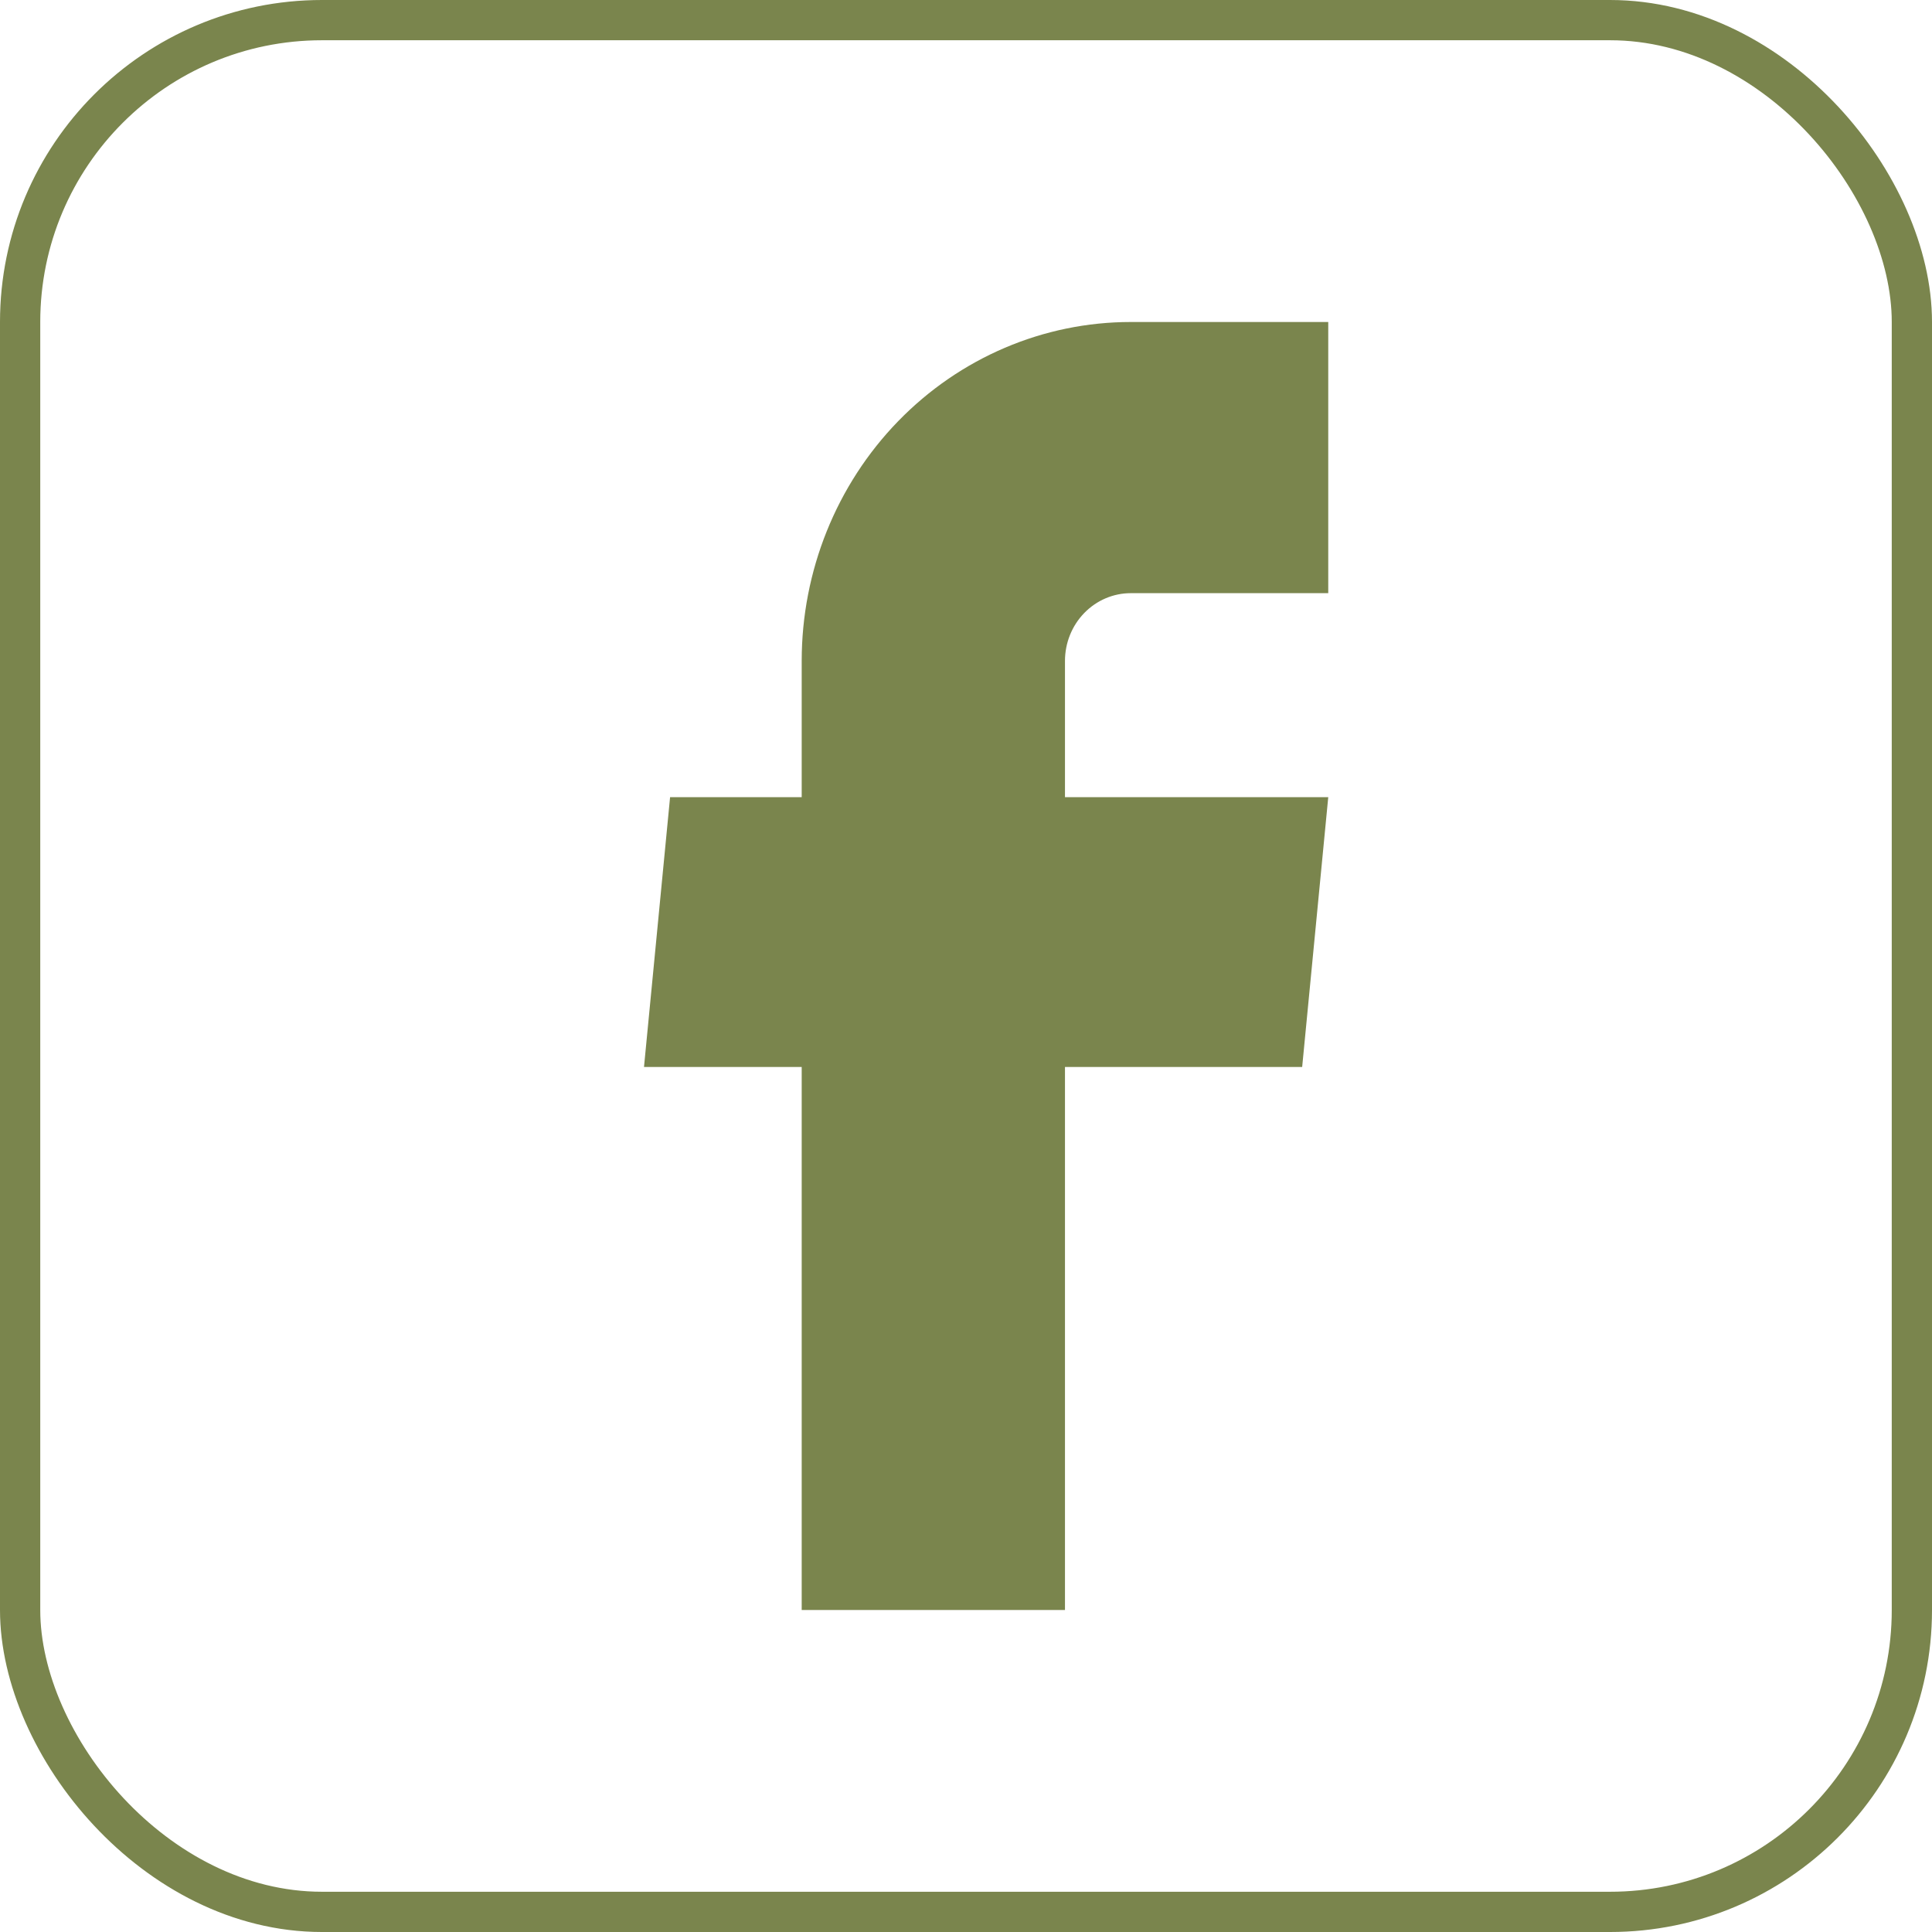
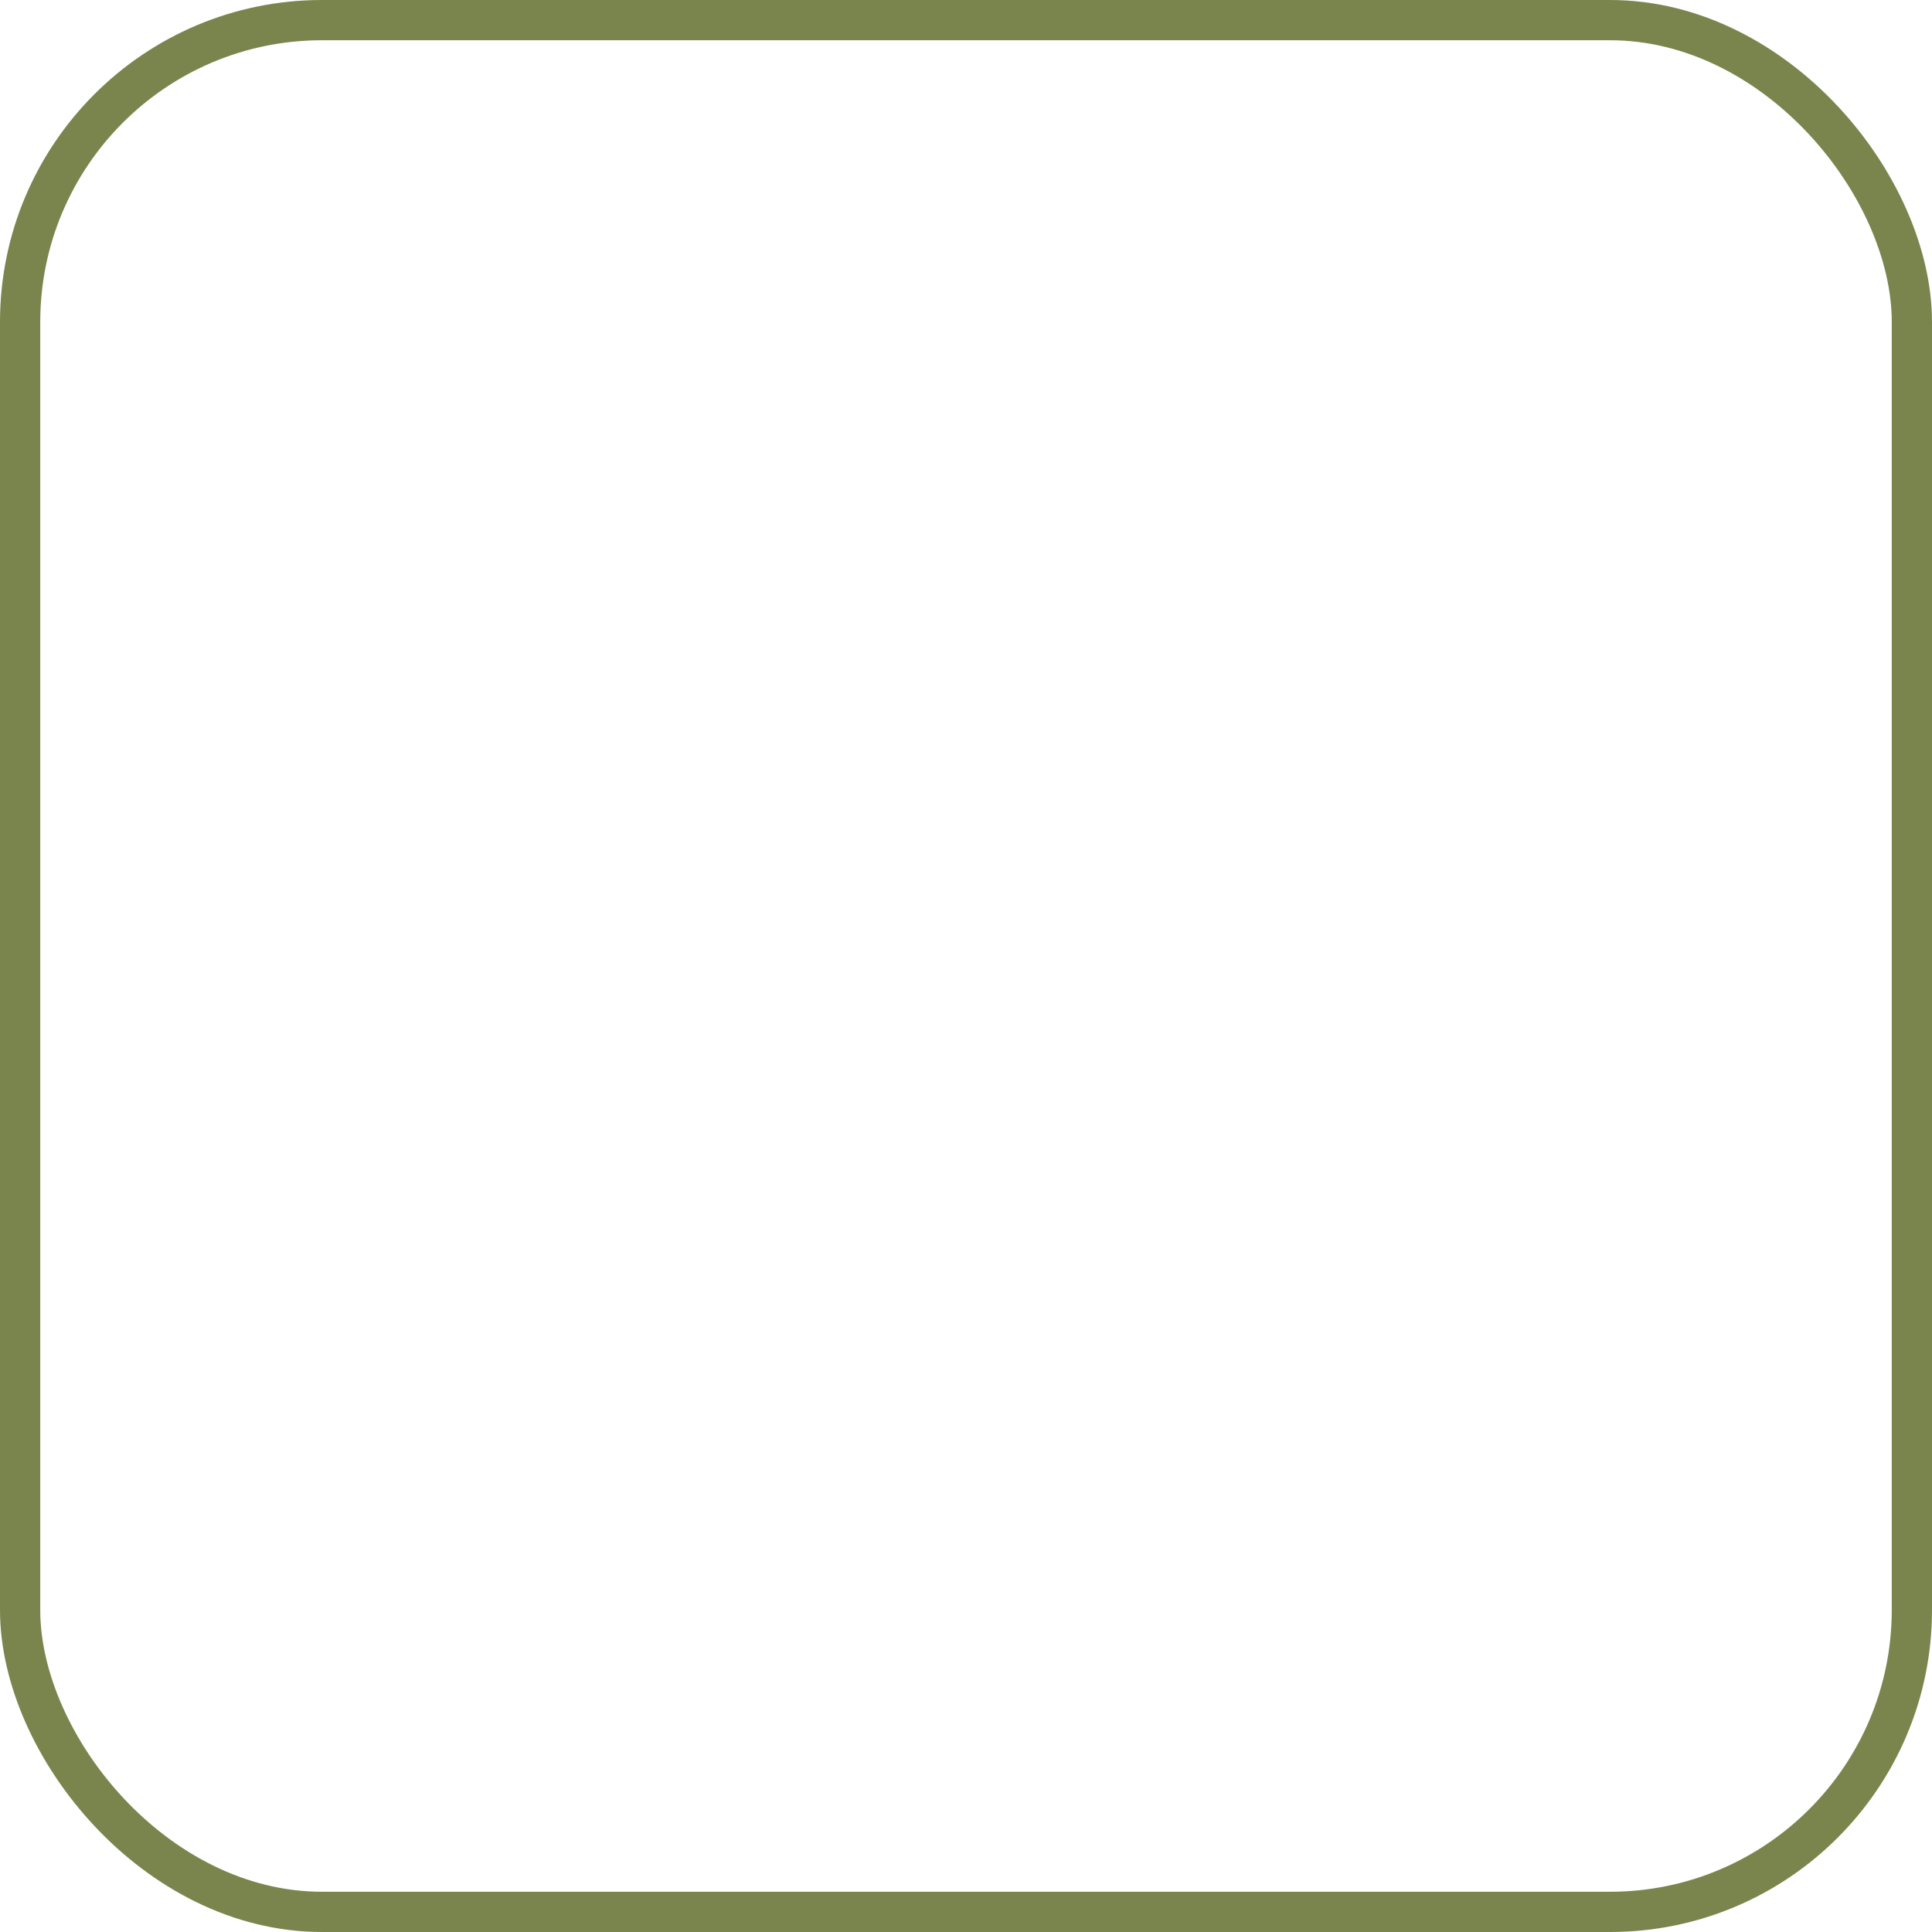
<svg xmlns="http://www.w3.org/2000/svg" width="48" height="48" viewBox="0 0 48 48" fill="none">
-   <path d="M19.918 40H26.459V26.509H32.352L33 19.806H26.459V16.421C26.459 15.974 26.631 15.546 26.938 15.23C27.245 14.914 27.661 14.737 28.094 14.737H33V8H28.094C25.926 8 23.846 8.887 22.313 10.466C20.779 12.046 19.918 14.188 19.918 16.421V19.806H16.648L16 26.509H19.918V40Z" fill="#7A854D" />
  <rect x="0.5" y="0.5" width="47" height="47" rx="7.5" stroke="#7A854D" />
</svg>